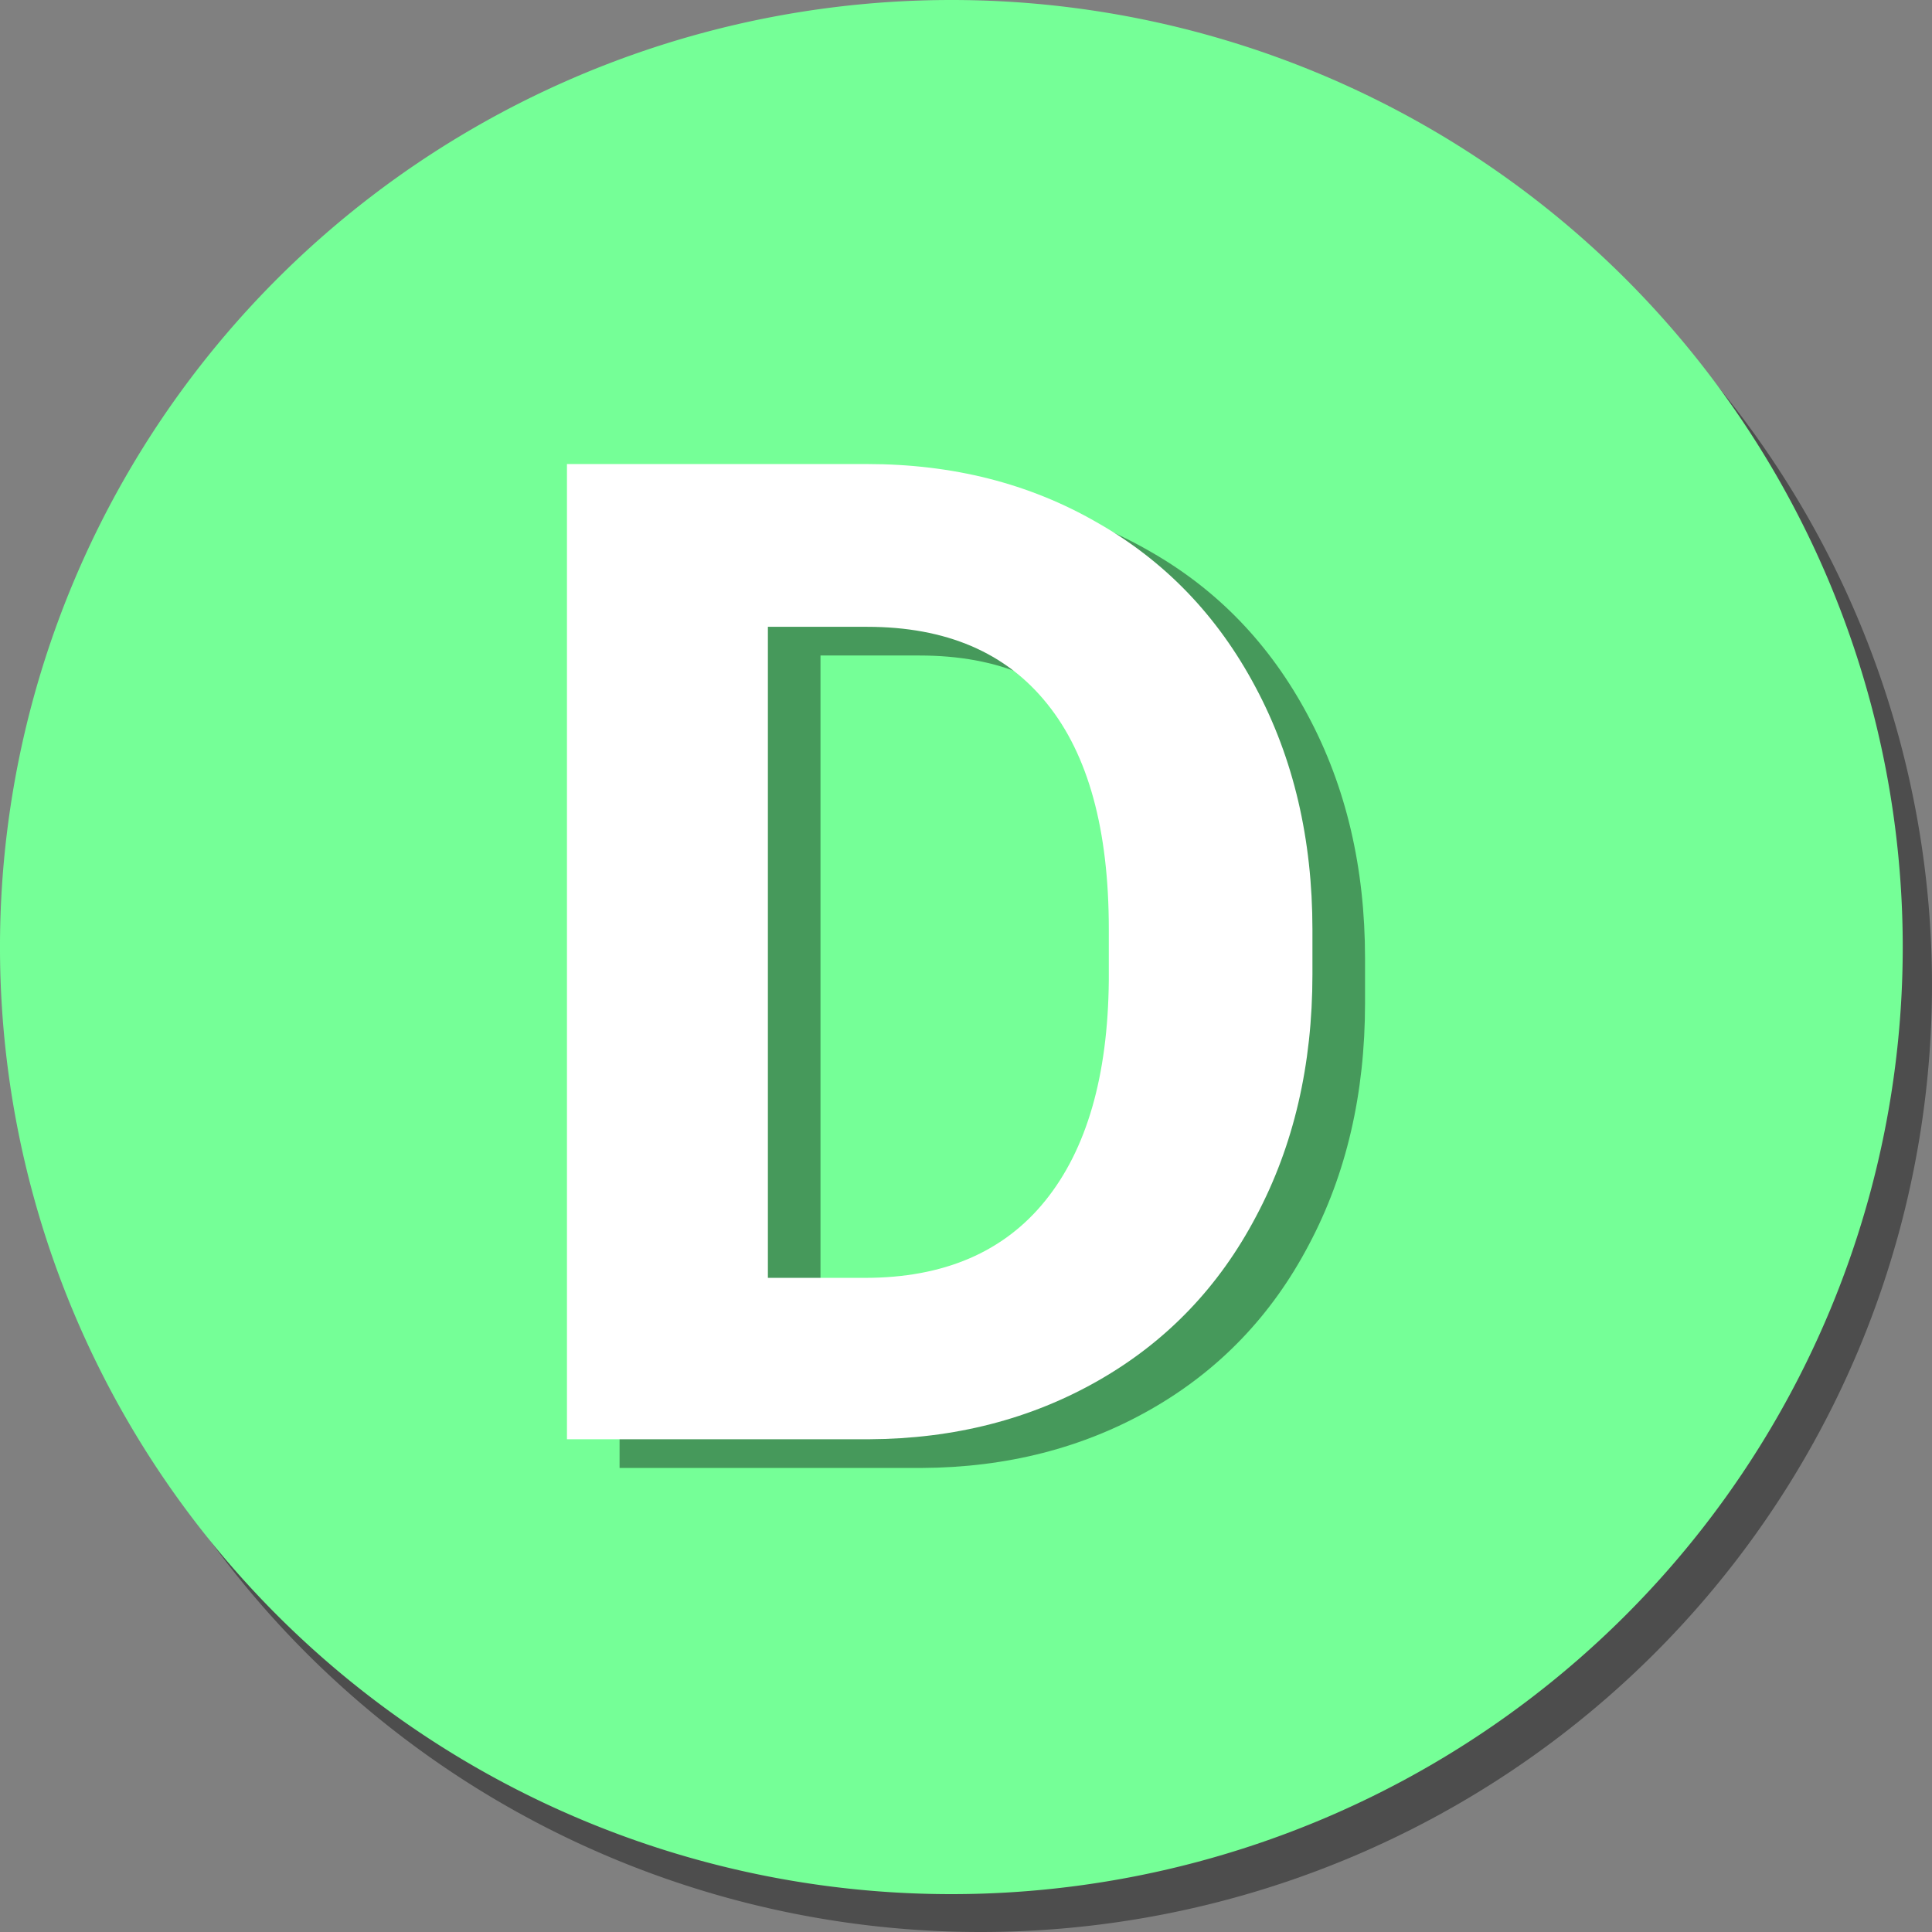
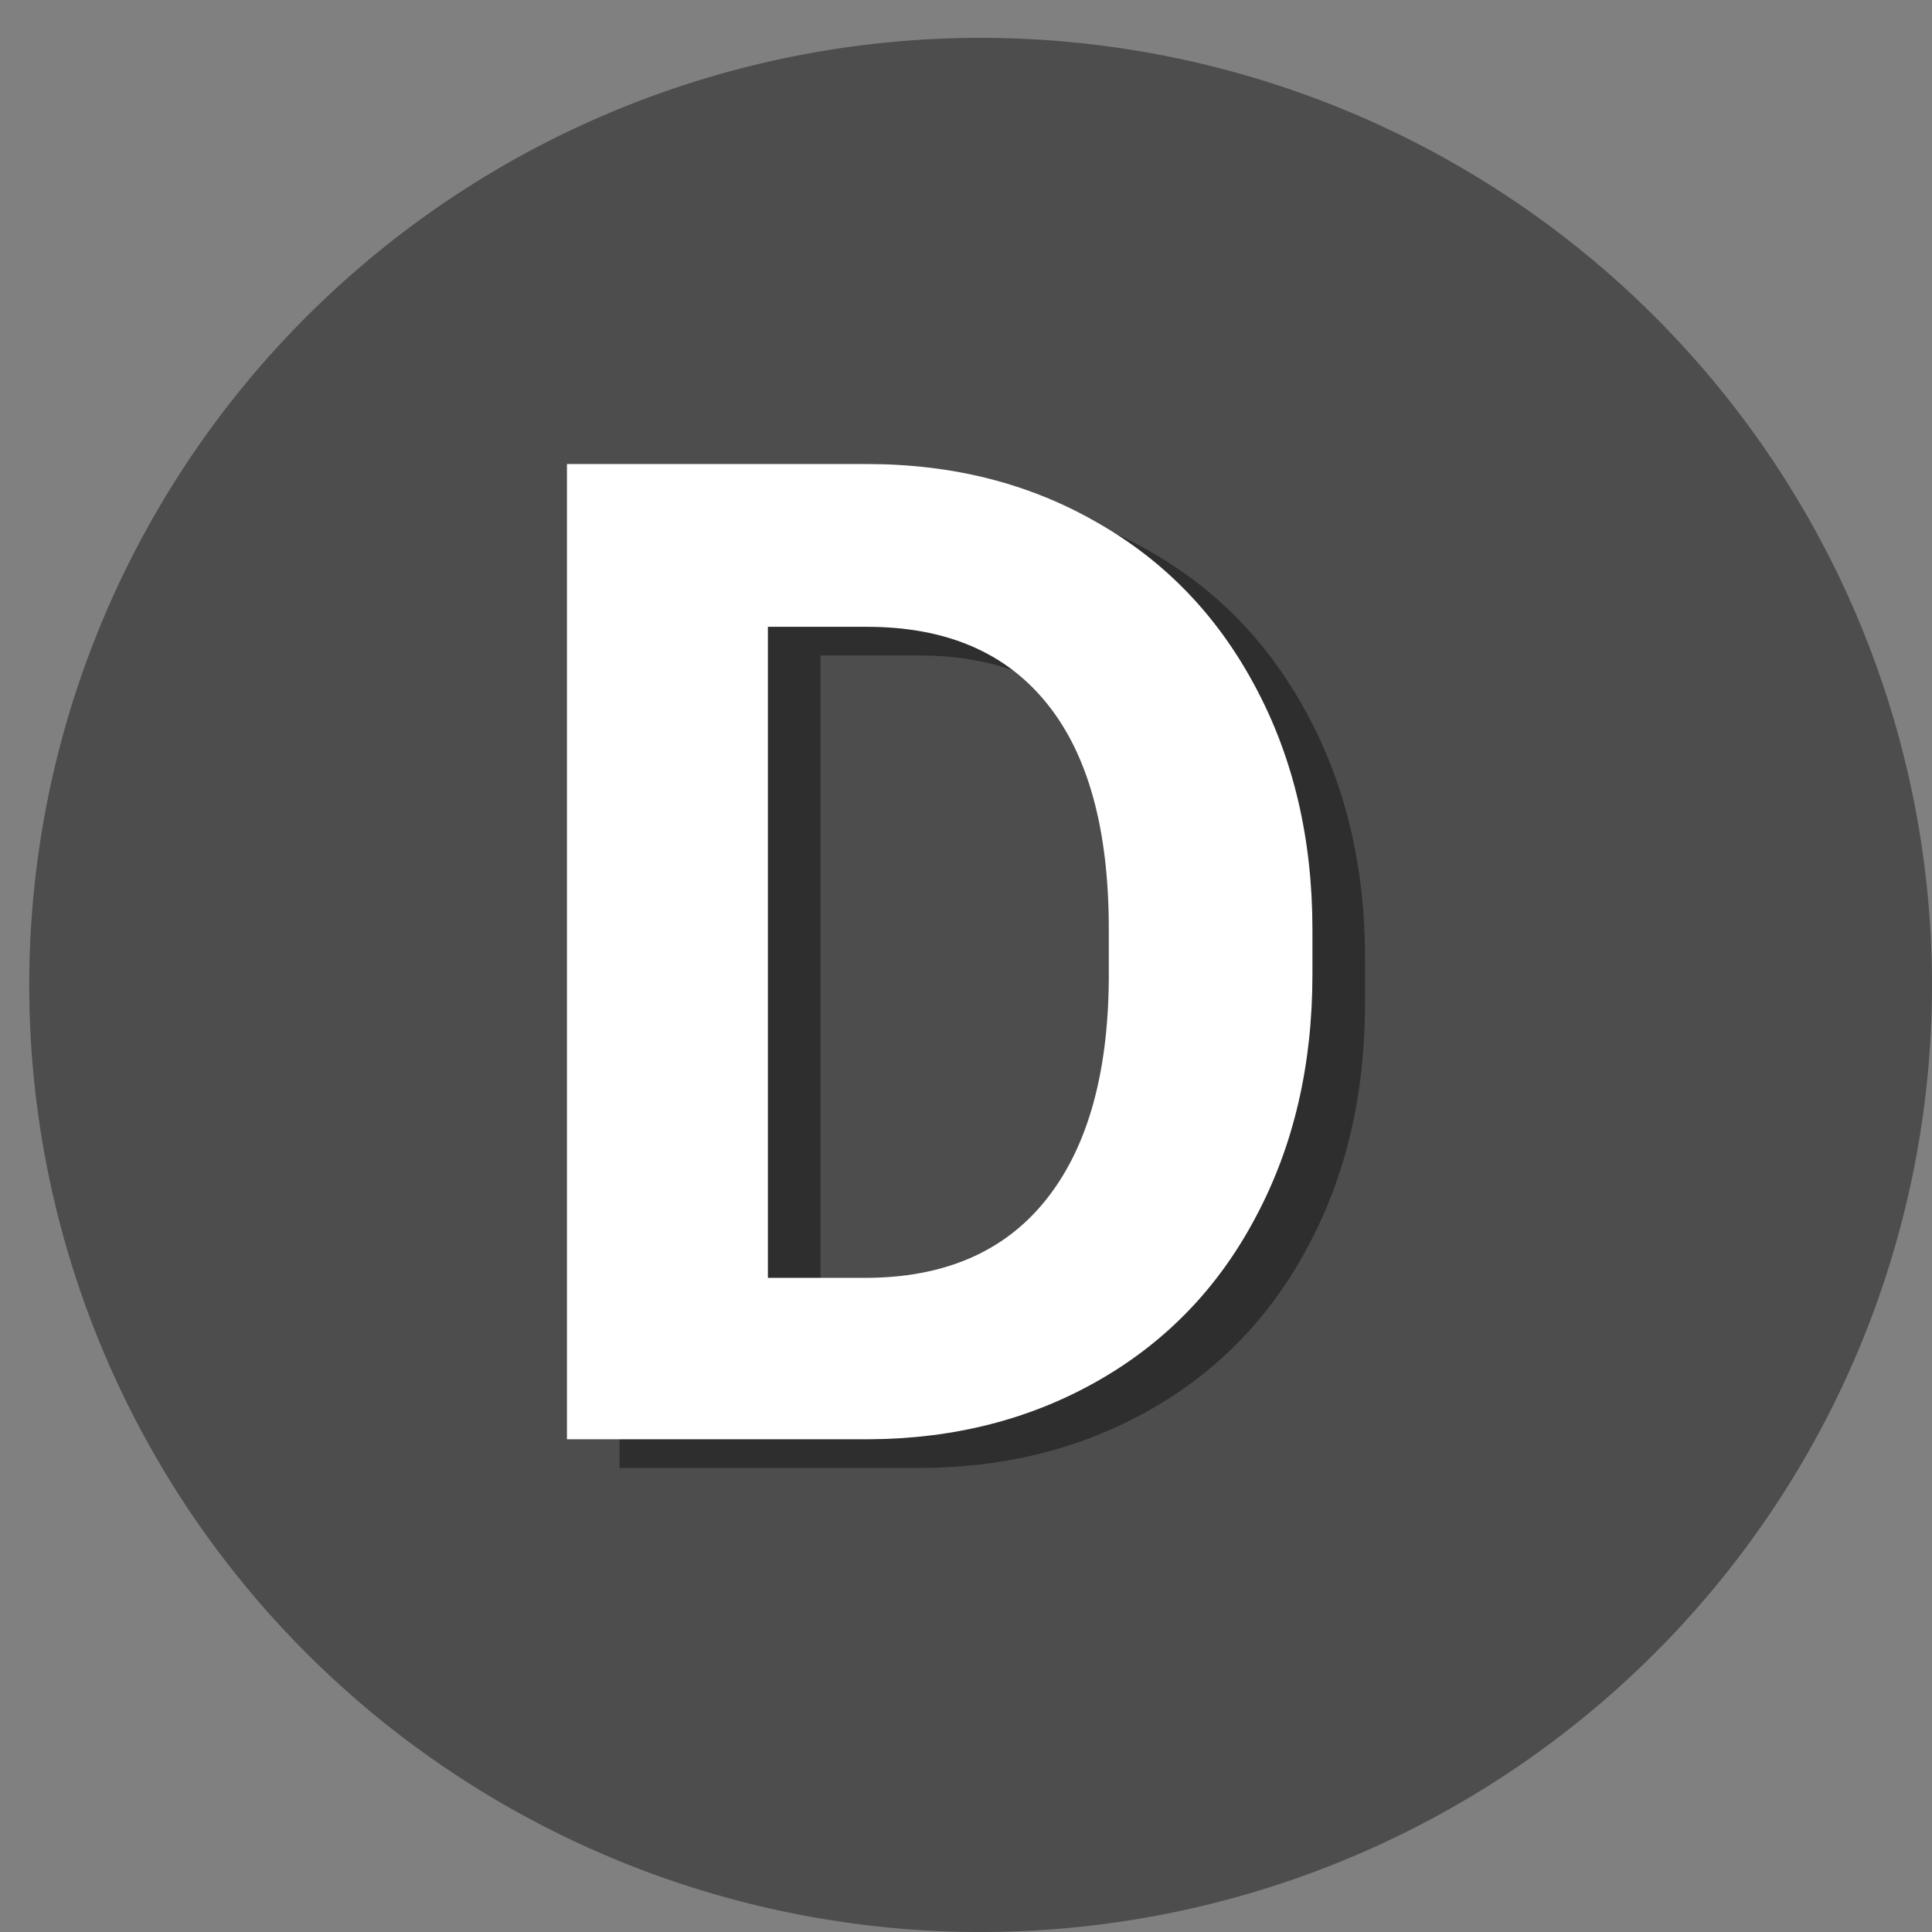
<svg xmlns="http://www.w3.org/2000/svg" xmlns:ns1="http://www.inkscape.org/namespaces/inkscape" xmlns:ns2="http://sodipodi.sourceforge.net/DTD/sodipodi-0.dtd" version="1.1" id="svg4167" viewBox="0 0 48 48" height="48" width="48" ns1:version="0.91 r13725" ns2:docname="circle-d.svg">
  <rect x="0" y="0" width="48" height="48" fill="#808080" stroke="none" />
  <ns2:namedview pagecolor="#ffffff" bordercolor="#666666" borderopacity="1" objecttolerance="10" gridtolerance="10" guidetolerance="10" ns1:pageopacity="0" ns1:pageshadow="2" ns1:window-width="3200" ns1:window-height="1679" id="namedview8" showgrid="false" ns1:zoom="8" ns1:cx="22.639865" ns1:cy="9.0575608" ns1:window-x="0" ns1:window-y="0" ns1:window-maximized="1" ns1:current-layer="svg4167" />
  <defs id="defs4169" />
  <g transform="matrix(0.96,0,0,0.96,-0.222,-48)" id="layer1">
    <path style="fill:#000000;fill-opacity:0.4;stroke:none;stroke-width:0.462;stroke-linecap:round;stroke-miterlimit:4;stroke-dasharray:none;stroke-dashoffset:0;stroke-opacity:1" d="M 50.231,75.49 A 24.621,24.51 0 0 1 25.61,100 24.621,24.51 0 0 1 0.988,75.49 24.621,24.51 0 0 1 25.61,50.98 24.621,24.51 0 0 1 50.231,75.49 Z" id="path4717-3" />
-     <path style="fill:#75ff97;fill-opacity:1;stroke:none;stroke-width:0.462;stroke-linecap:round;stroke-miterlimit:4;stroke-dasharray:none;stroke-dashoffset:0;stroke-opacity:1" d="M 49.474,74.51 A 24.621,24.51 0 0 1 24.852,99.02 24.621,24.51 0 0 1 0.231,74.51 24.621,24.51 0 0 1 24.852,50 24.621,24.51 0 0 1 49.474,74.51 Z" id="path4717" />
  </g>
  <g style="font-style:normal;font-weight:normal;font-size:109.055px;line-height:125%;font-family:sans-serif;letter-spacing:0px;word-spacing:0px;fill:#000000;fill-opacity:0.4;stroke:none;stroke-width:1px;stroke-linecap:butt;stroke-linejoin:miter;stroke-opacity:1" id="text4135-3">
    <path d="m 15.393,36.471 0,-24.229 7.455,0 q 3.195,0 5.708,1.448 2.529,1.431 3.944,4.094 1.414,2.646 1.414,6.024 l 0,1.115 q 0,3.378 -1.398,6.007 -1.381,2.629 -3.911,4.077 -2.529,1.448 -5.708,1.464 l -7.505,0 z m 4.992,-20.185 0,16.175 2.413,0 q 2.929,0 4.476,-1.914 1.548,-1.914 1.581,-5.475 l 0,-1.281 q 0,-3.694 -1.531,-5.591 -1.531,-1.914 -4.476,-1.914 l -2.463,0 z" style="font-style:normal;font-variant:normal;font-weight:bold;font-stretch:normal;font-size:34.08px;font-family:roboto;-inkscape-font-specification:'roboto Bold';fill:#000000;fill-opacity:0.4" id="path4142" />
  </g>
  <g style="font-style:normal;font-weight:normal;font-size:109.055px;line-height:125%;font-family:sans-serif;letter-spacing:0px;word-spacing:0px;fill:#ffffff;fill-opacity:1;stroke:none;stroke-width:1px;stroke-linecap:butt;stroke-linejoin:miter;stroke-opacity:1" id="text4135">
    <path d="m 14.086,35.758 0,-24.229 7.455,0 q 3.195,0 5.708,1.448 2.529,1.431 3.944,4.094 1.414,2.646 1.414,6.024 l 0,1.115 q 0,3.378 -1.398,6.007 -1.381,2.629 -3.911,4.077 -2.529,1.448 -5.708,1.464 l -7.505,0 z m 4.992,-20.185 0,16.175 2.413,0 q 2.929,0 4.476,-1.914 1.548,-1.914 1.581,-5.475 l 0,-1.281 q 0,-3.694 -1.531,-5.591 -1.531,-1.914 -4.476,-1.914 l -2.463,0 z" style="font-style:normal;font-variant:normal;font-weight:bold;font-stretch:normal;font-size:34.08px;font-family:roboto;-inkscape-font-specification:'roboto Bold';fill:#ffffff;fill-opacity:1" id="path4145" />
  </g>
</svg>